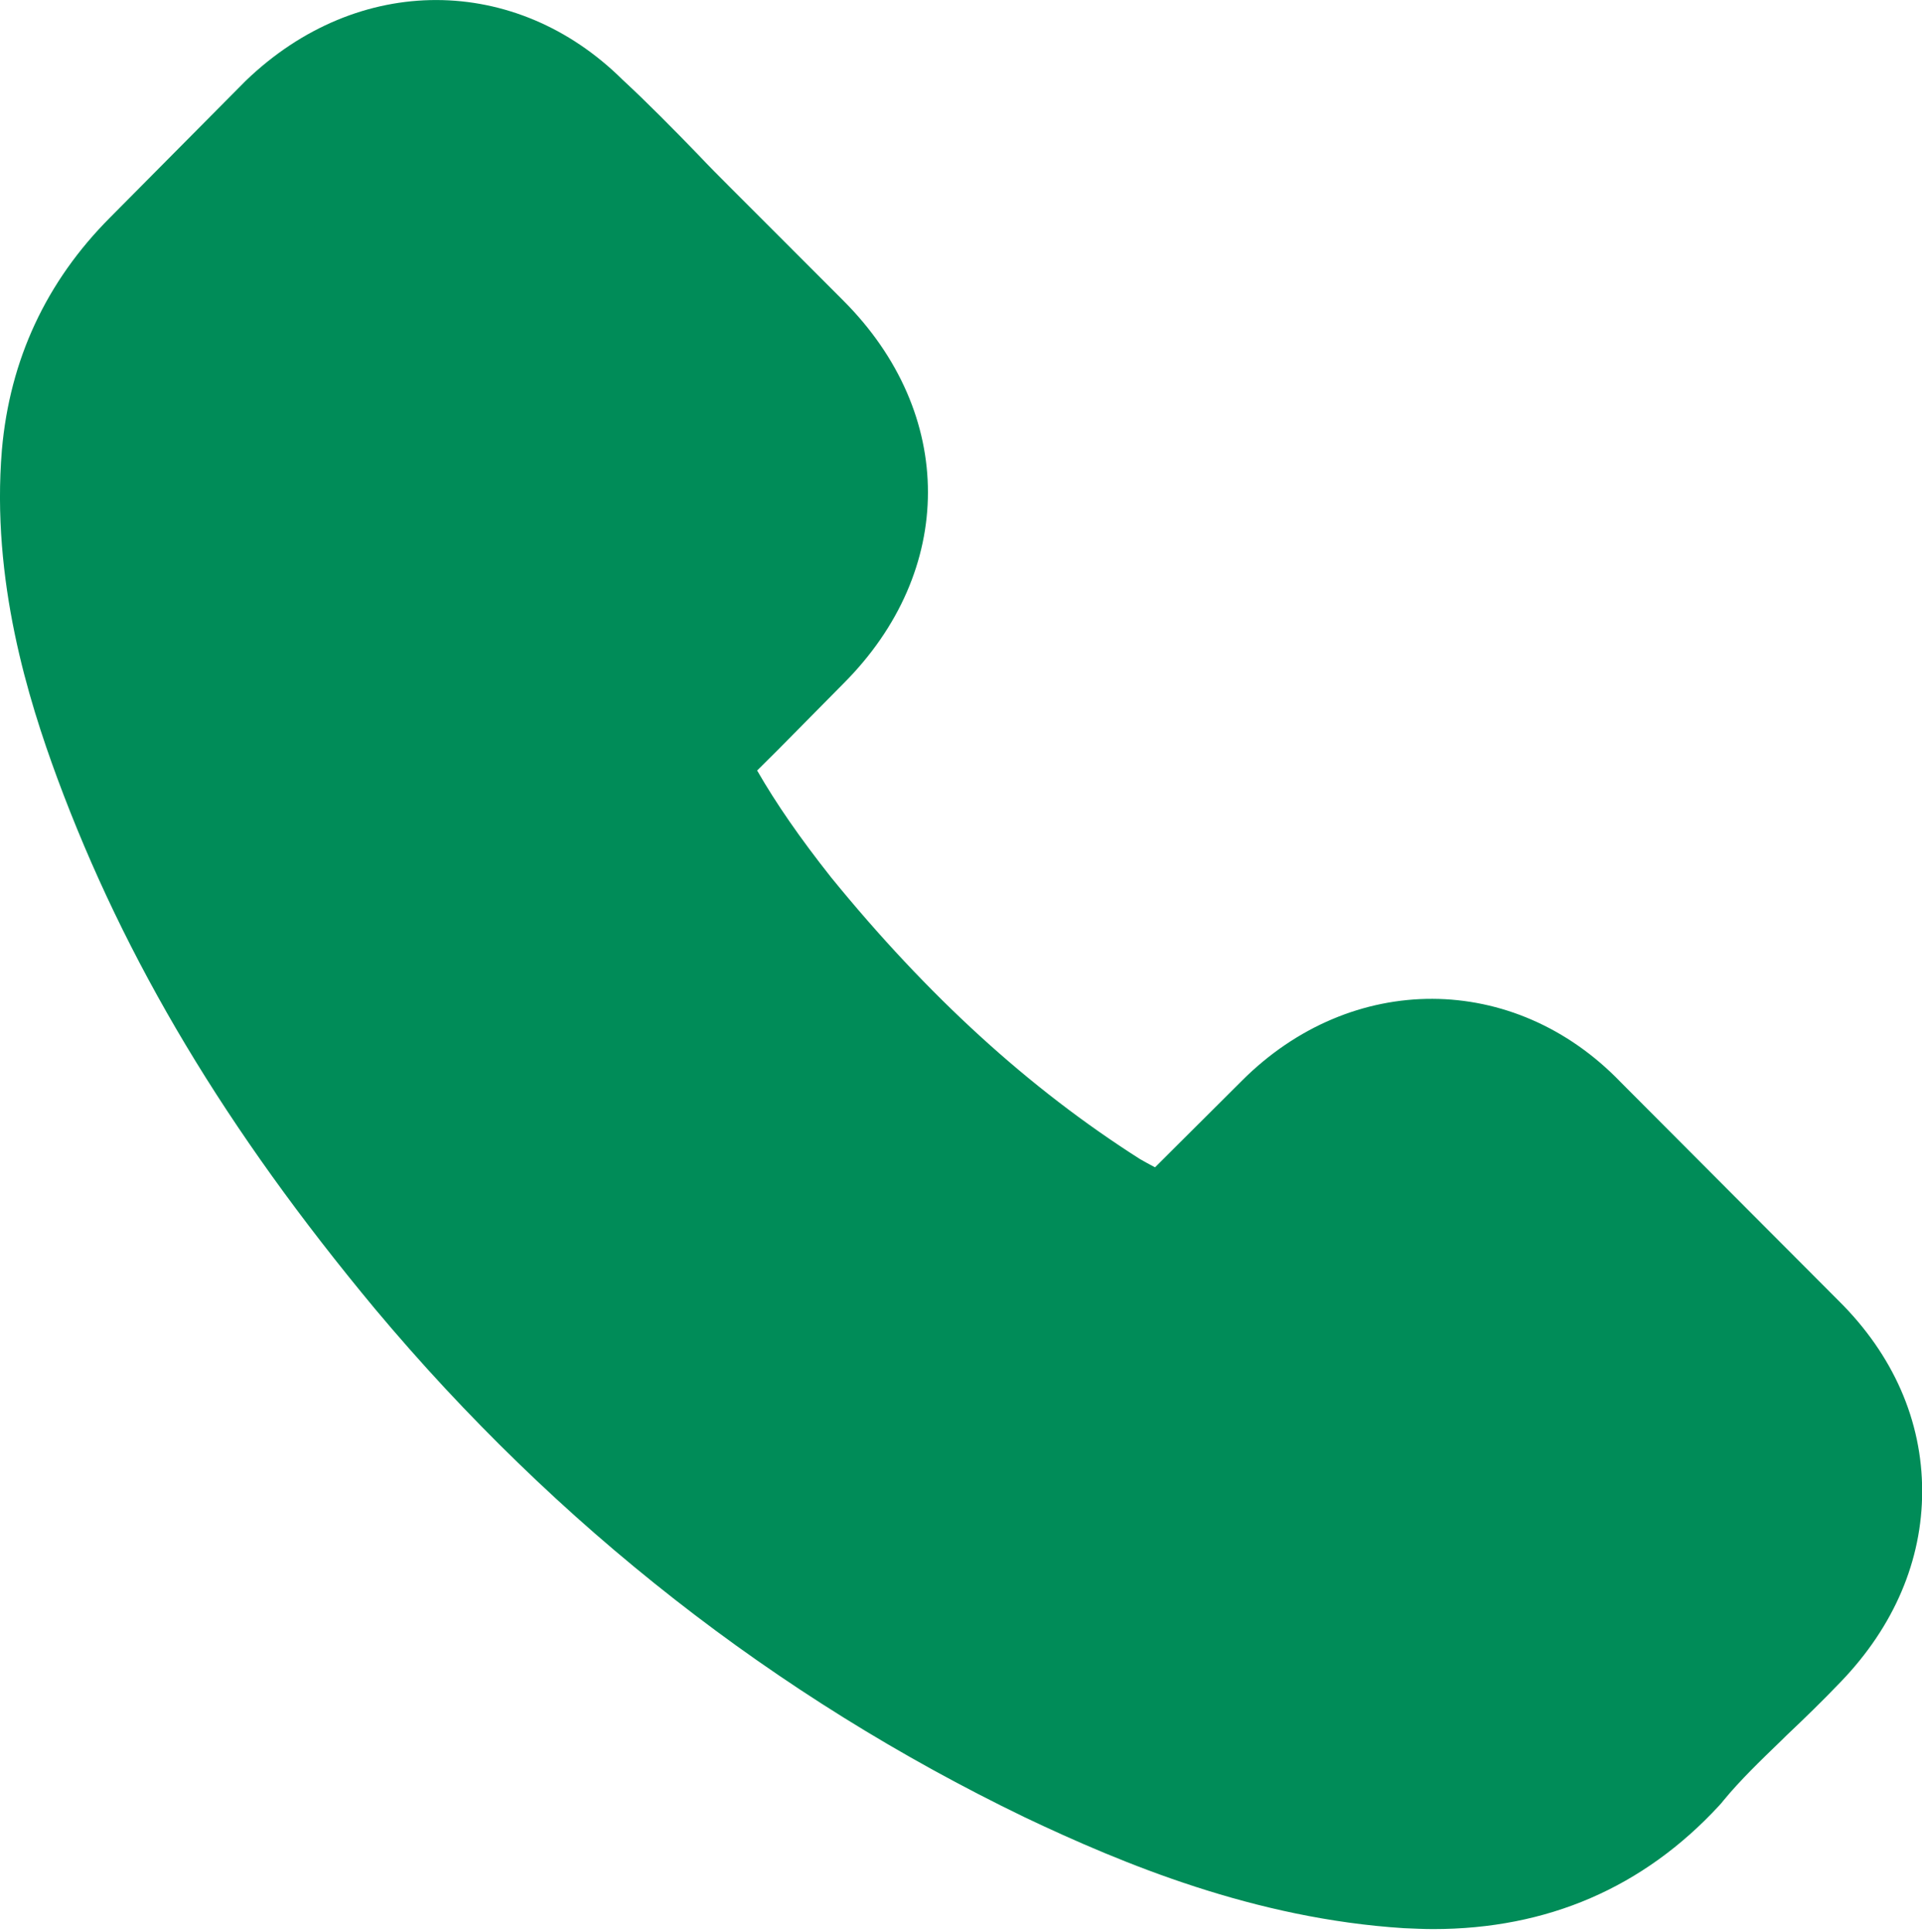
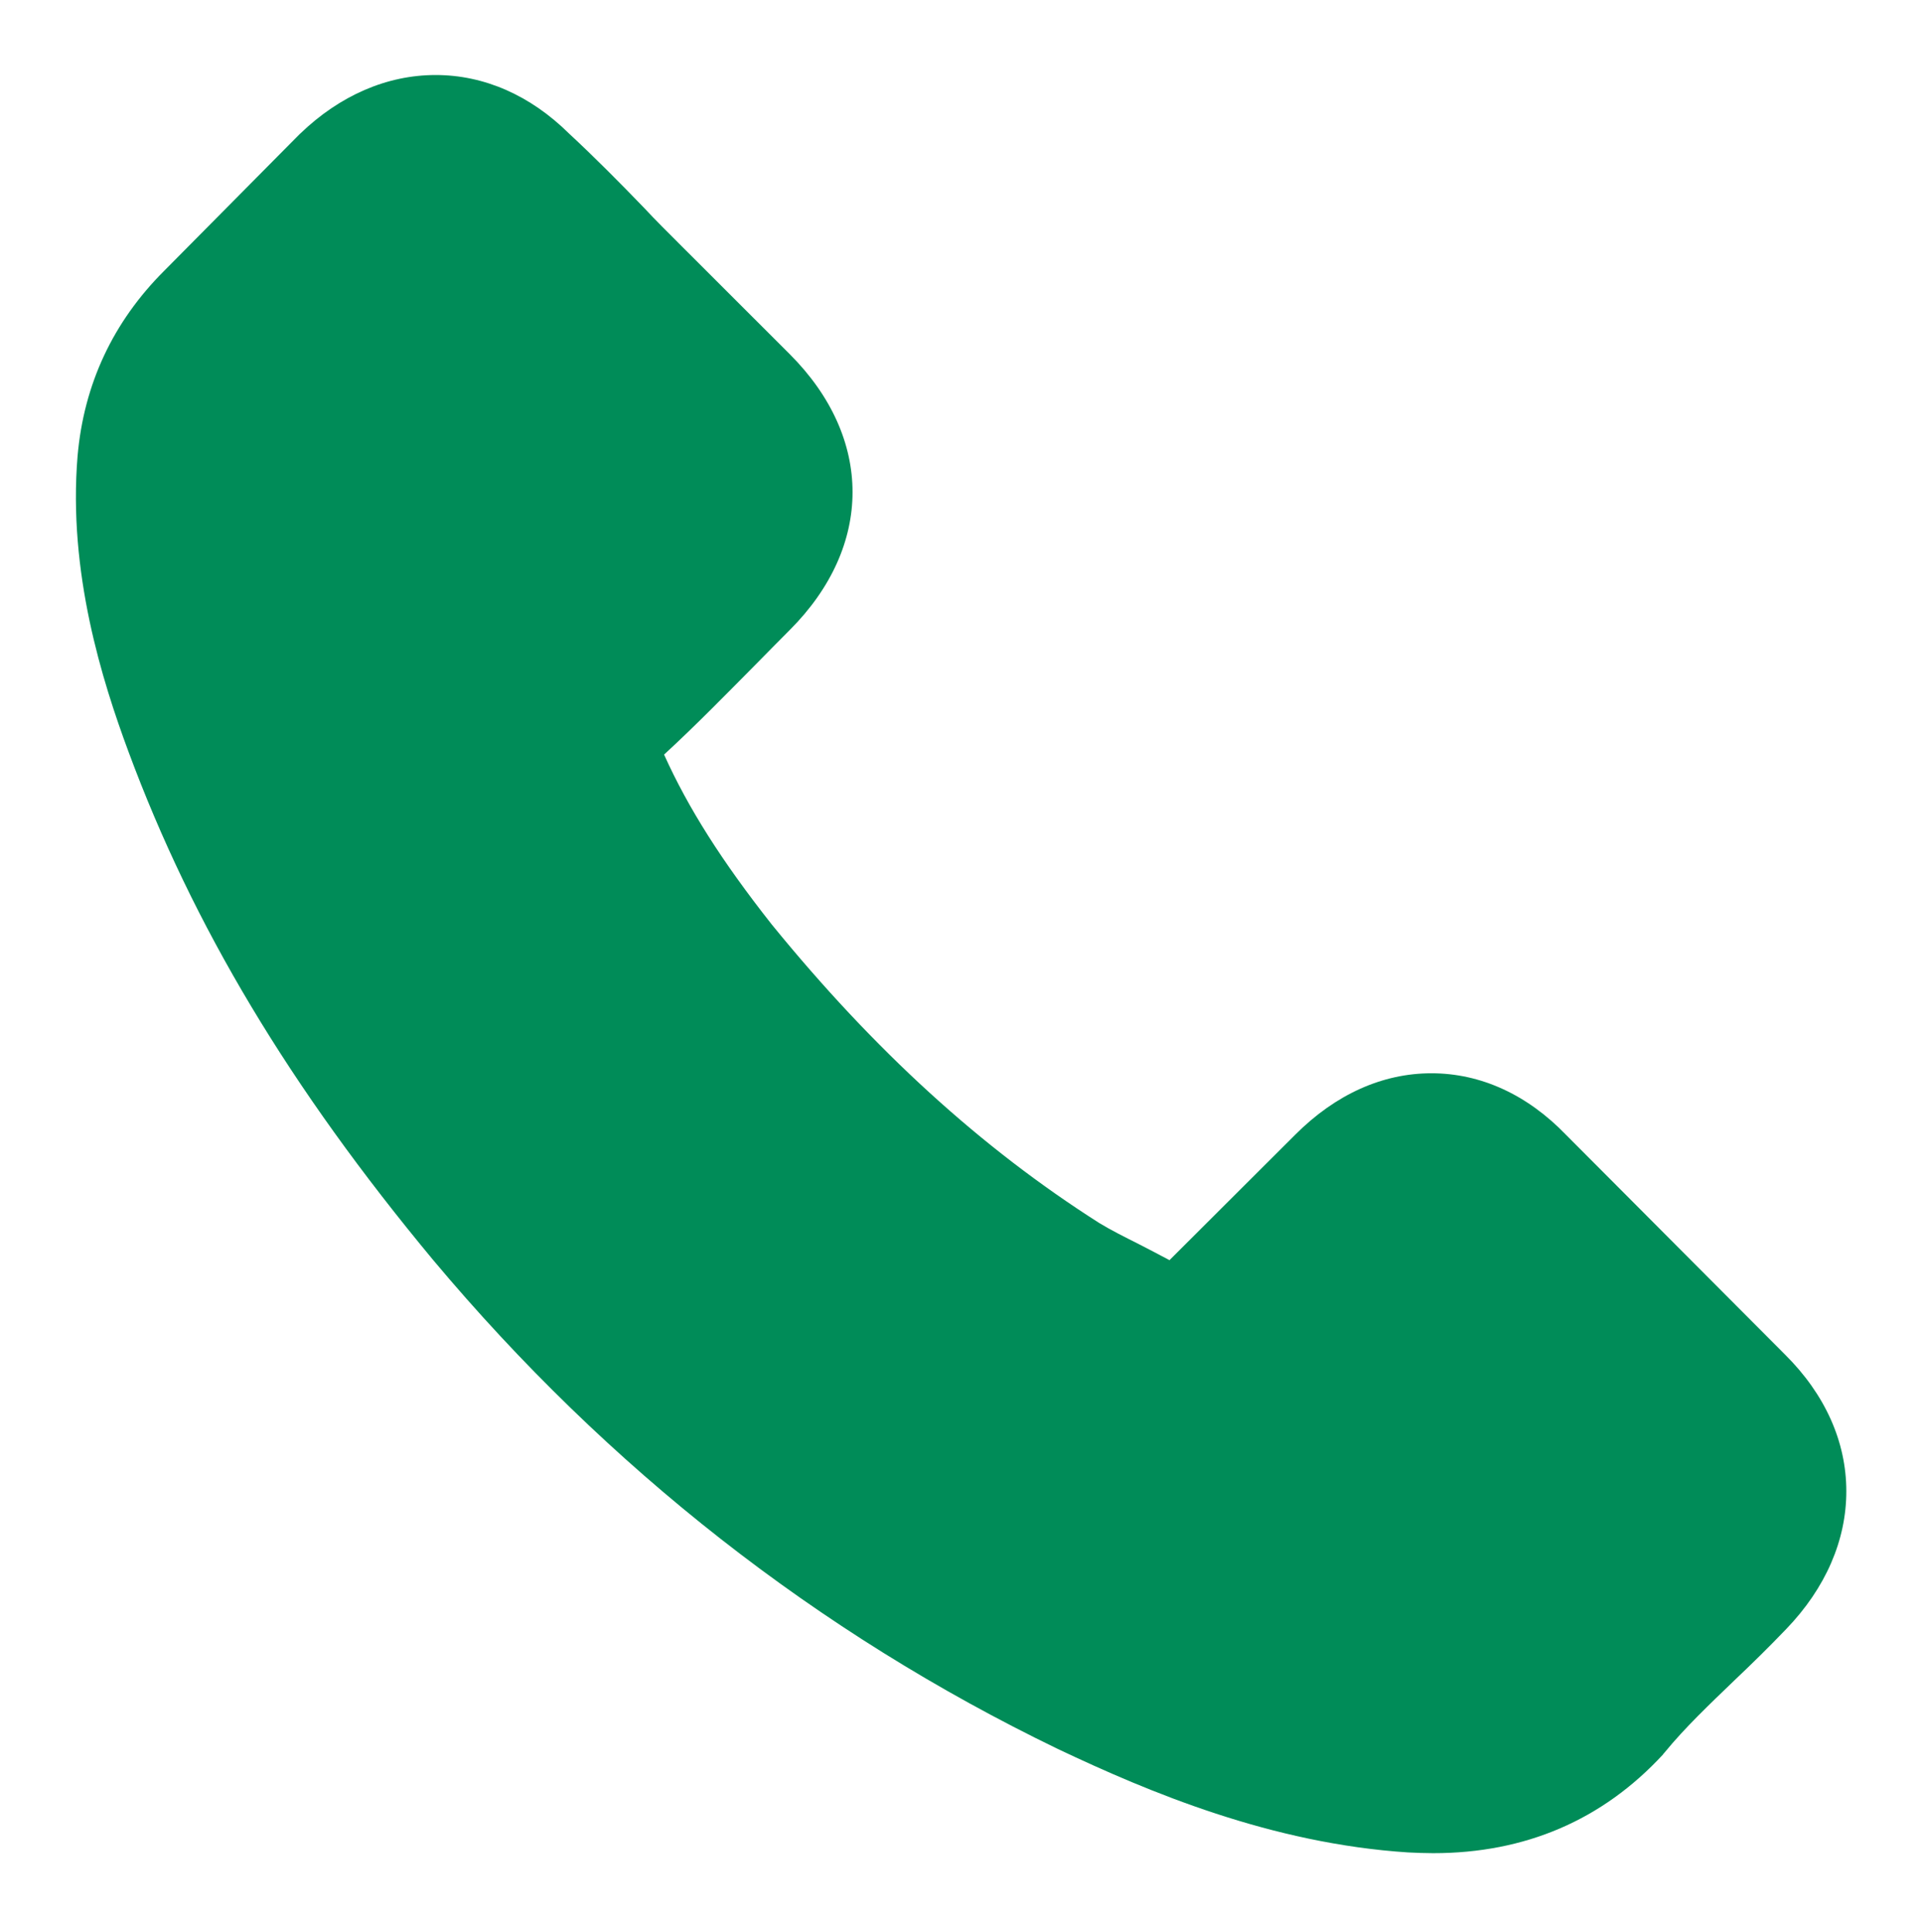
<svg xmlns="http://www.w3.org/2000/svg" version="1.1" id="Ebene_1" x="0px" y="0px" width="23.316px" height="23.434px" viewBox="0 0 23.316 23.434" enable-background="new 0 0 23.316 23.434" xml:space="preserve">
  <g>
    <path fill="#008C58" d="M18.999,13.768c-0.47-0.488-1.035-0.748-1.634-0.748c-0.595,0-1.164,0.256-1.652,0.745l-1.526,1.522   c-0.126-0.068-0.252-0.132-0.371-0.194c-0.175-0.088-0.339-0.17-0.48-0.256c-1.43-0.909-2.729-2.093-3.976-3.625   c-0.603-0.765-1.01-1.406-1.304-2.058C8.45,8.791,8.817,8.414,9.176,8.052C9.31,7.917,9.445,7.777,9.581,7.642   c1.015-1.016,1.015-2.329,0-3.345L8.261,2.978c-0.15-0.15-0.306-0.304-0.45-0.459c-0.29-0.3-0.595-0.609-0.908-0.899   c-0.469-0.464-1.03-0.71-1.618-0.71c-0.59,0-1.161,0.247-1.642,0.71L3.632,1.63L1.99,3.287C1.371,3.906,1.017,4.66,0.941,5.533   C0.824,6.945,1.24,8.26,1.559,9.12c0.783,2.112,1.953,4.068,3.697,6.167c2.117,2.525,4.663,4.521,7.573,5.928   c1.111,0.527,2.595,1.15,4.253,1.257c0.1,0.005,0.207,0.009,0.304,0.009c1.117,0,2.053-0.401,2.789-1.198   c0.003-0.01,0.014-0.015,0.019-0.024c0.25-0.305,0.541-0.58,0.846-0.874c0.208-0.197,0.419-0.404,0.629-0.623   c0.479-0.498,0.729-1.078,0.729-1.671c0-0.6-0.256-1.175-0.744-1.659L18.999,13.768z" />
-     <path fill="#008C58" d="M17.385,23.402c-0.111,0-0.237-0.006-0.354-0.011c-1.81-0.115-3.407-0.779-4.599-1.345   c-3.028-1.463-5.679-3.537-7.883-6.168c-1.807-2.174-3.032-4.218-3.854-6.438C0.344,8.489-0.108,7.042,0.023,5.458   c0.096-1.097,0.539-2.045,1.315-2.822l1.641-1.654c1.367-1.319,3.284-1.293,4.572-0.016C7.854,1.246,8.171,1.568,8.473,1.88   c0.129,0.137,0.255,0.263,0.379,0.387l1.379,1.38c1.368,1.369,1.368,3.279,0,4.646L9.67,8.861c-0.159,0.161-0.32,0.324-0.485,0.486   c0.229,0.399,0.518,0.817,0.896,1.295c1.173,1.44,2.401,2.562,3.747,3.418c0.053,0.031,0.116,0.065,0.184,0.101l1.052-1.049   c1.33-1.332,3.306-1.327,4.599,0.018l2.642,2.65c0.661,0.654,1.013,1.454,1.013,2.31c0,0.839-0.34,1.638-0.984,2.309   c-0.219,0.229-0.441,0.445-0.66,0.652l-0.065,0.064c-0.258,0.249-0.501,0.484-0.697,0.722c-0.019,0.024-0.038,0.047-0.059,0.069   C19.935,22.899,18.771,23.402,17.385,23.402z M5.285,1.83c-0.441,0-0.79,0.246-1.004,0.453L2.643,3.935   c-0.472,0.471-0.728,1.02-0.785,1.678C1.757,6.829,2.131,8.015,2.422,8.801c0.749,2.017,1.874,3.891,3.542,5.896   c2.034,2.428,4.479,4.342,7.265,5.688c1.037,0.491,2.425,1.07,3.912,1.166c0.075,0.004,0.164,0.009,0.245,0.009   c0.849,0,1.532-0.287,2.087-0.876c0.004-0.004,0.007-0.008,0.009-0.012c0.265-0.32,0.56-0.606,0.846-0.882l0.072-0.069   c0.205-0.194,0.405-0.391,0.604-0.599c0.216-0.224,0.472-0.585,0.472-1.033c0-0.357-0.158-0.695-0.471-1.005l-2.657-2.667   c-0.623-0.646-1.357-0.628-1.982-0.004l-1.528,1.523c-0.287,0.285-0.725,0.353-1.082,0.162l-0.304-0.158   c-0.266-0.136-0.44-0.225-0.595-0.318c-1.532-0.973-2.904-2.223-4.212-3.83c-0.665-0.843-1.102-1.536-1.429-2.26   C7.051,9.171,7.139,8.745,7.432,8.476c0.326-0.299,0.631-0.609,0.93-0.91L8.93,6.991c0.658-0.659,0.658-1.384,0-2.042L7.61,3.629   C7.412,3.431,7.271,3.29,7.139,3.148C6.87,2.87,6.578,2.573,6.277,2.294C6.051,2.071,5.717,1.83,5.285,1.83z" />
  </g>
</svg>